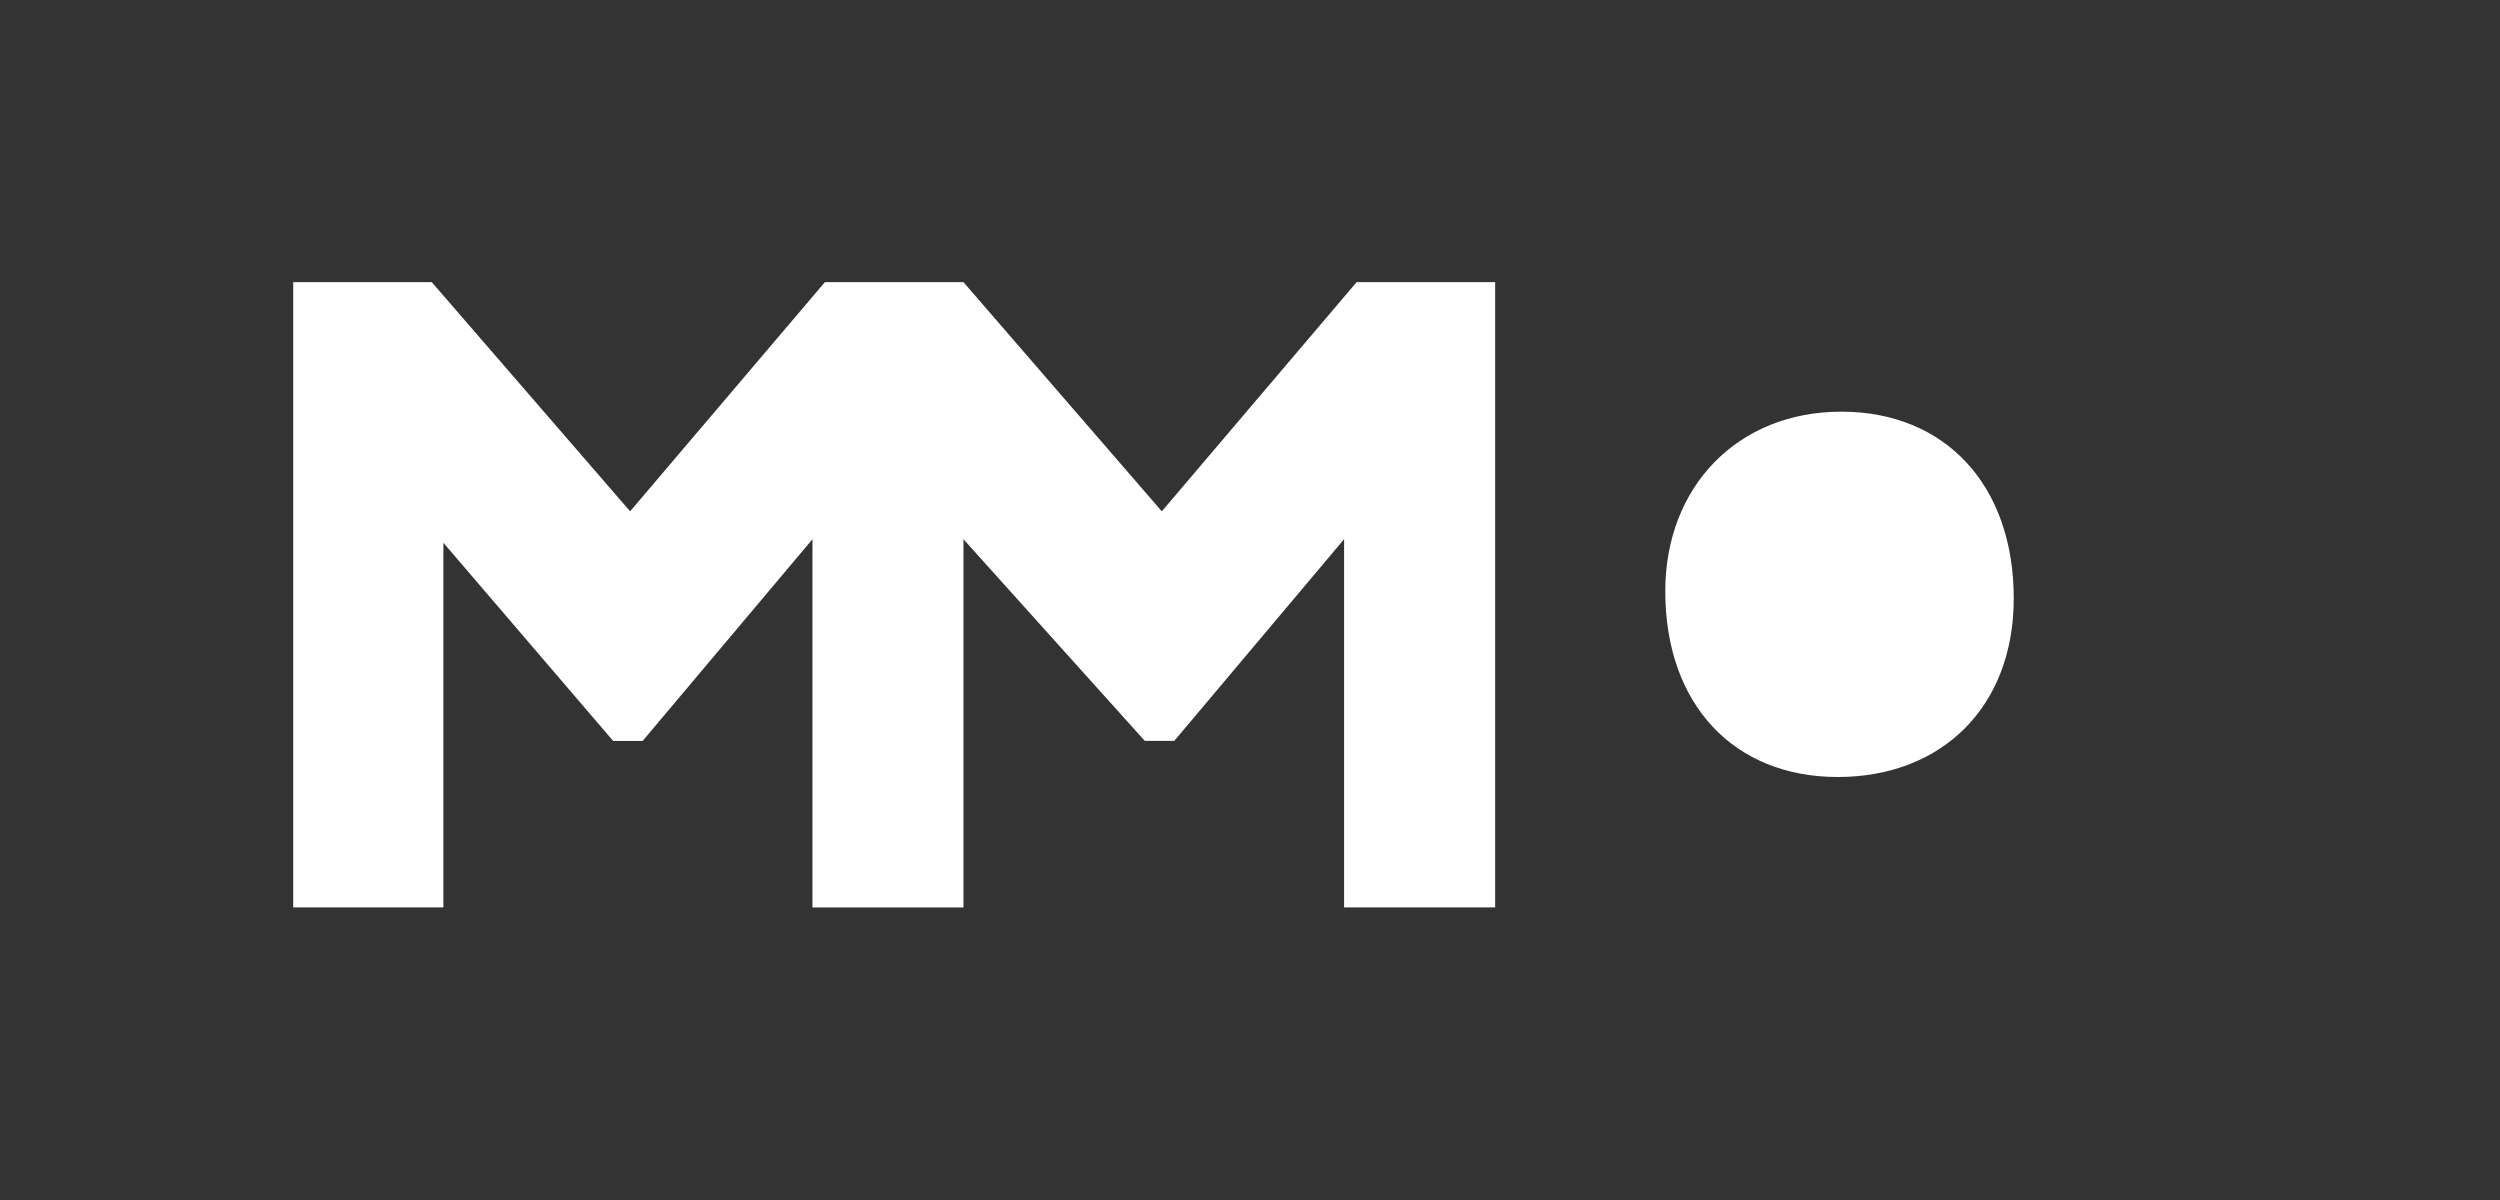
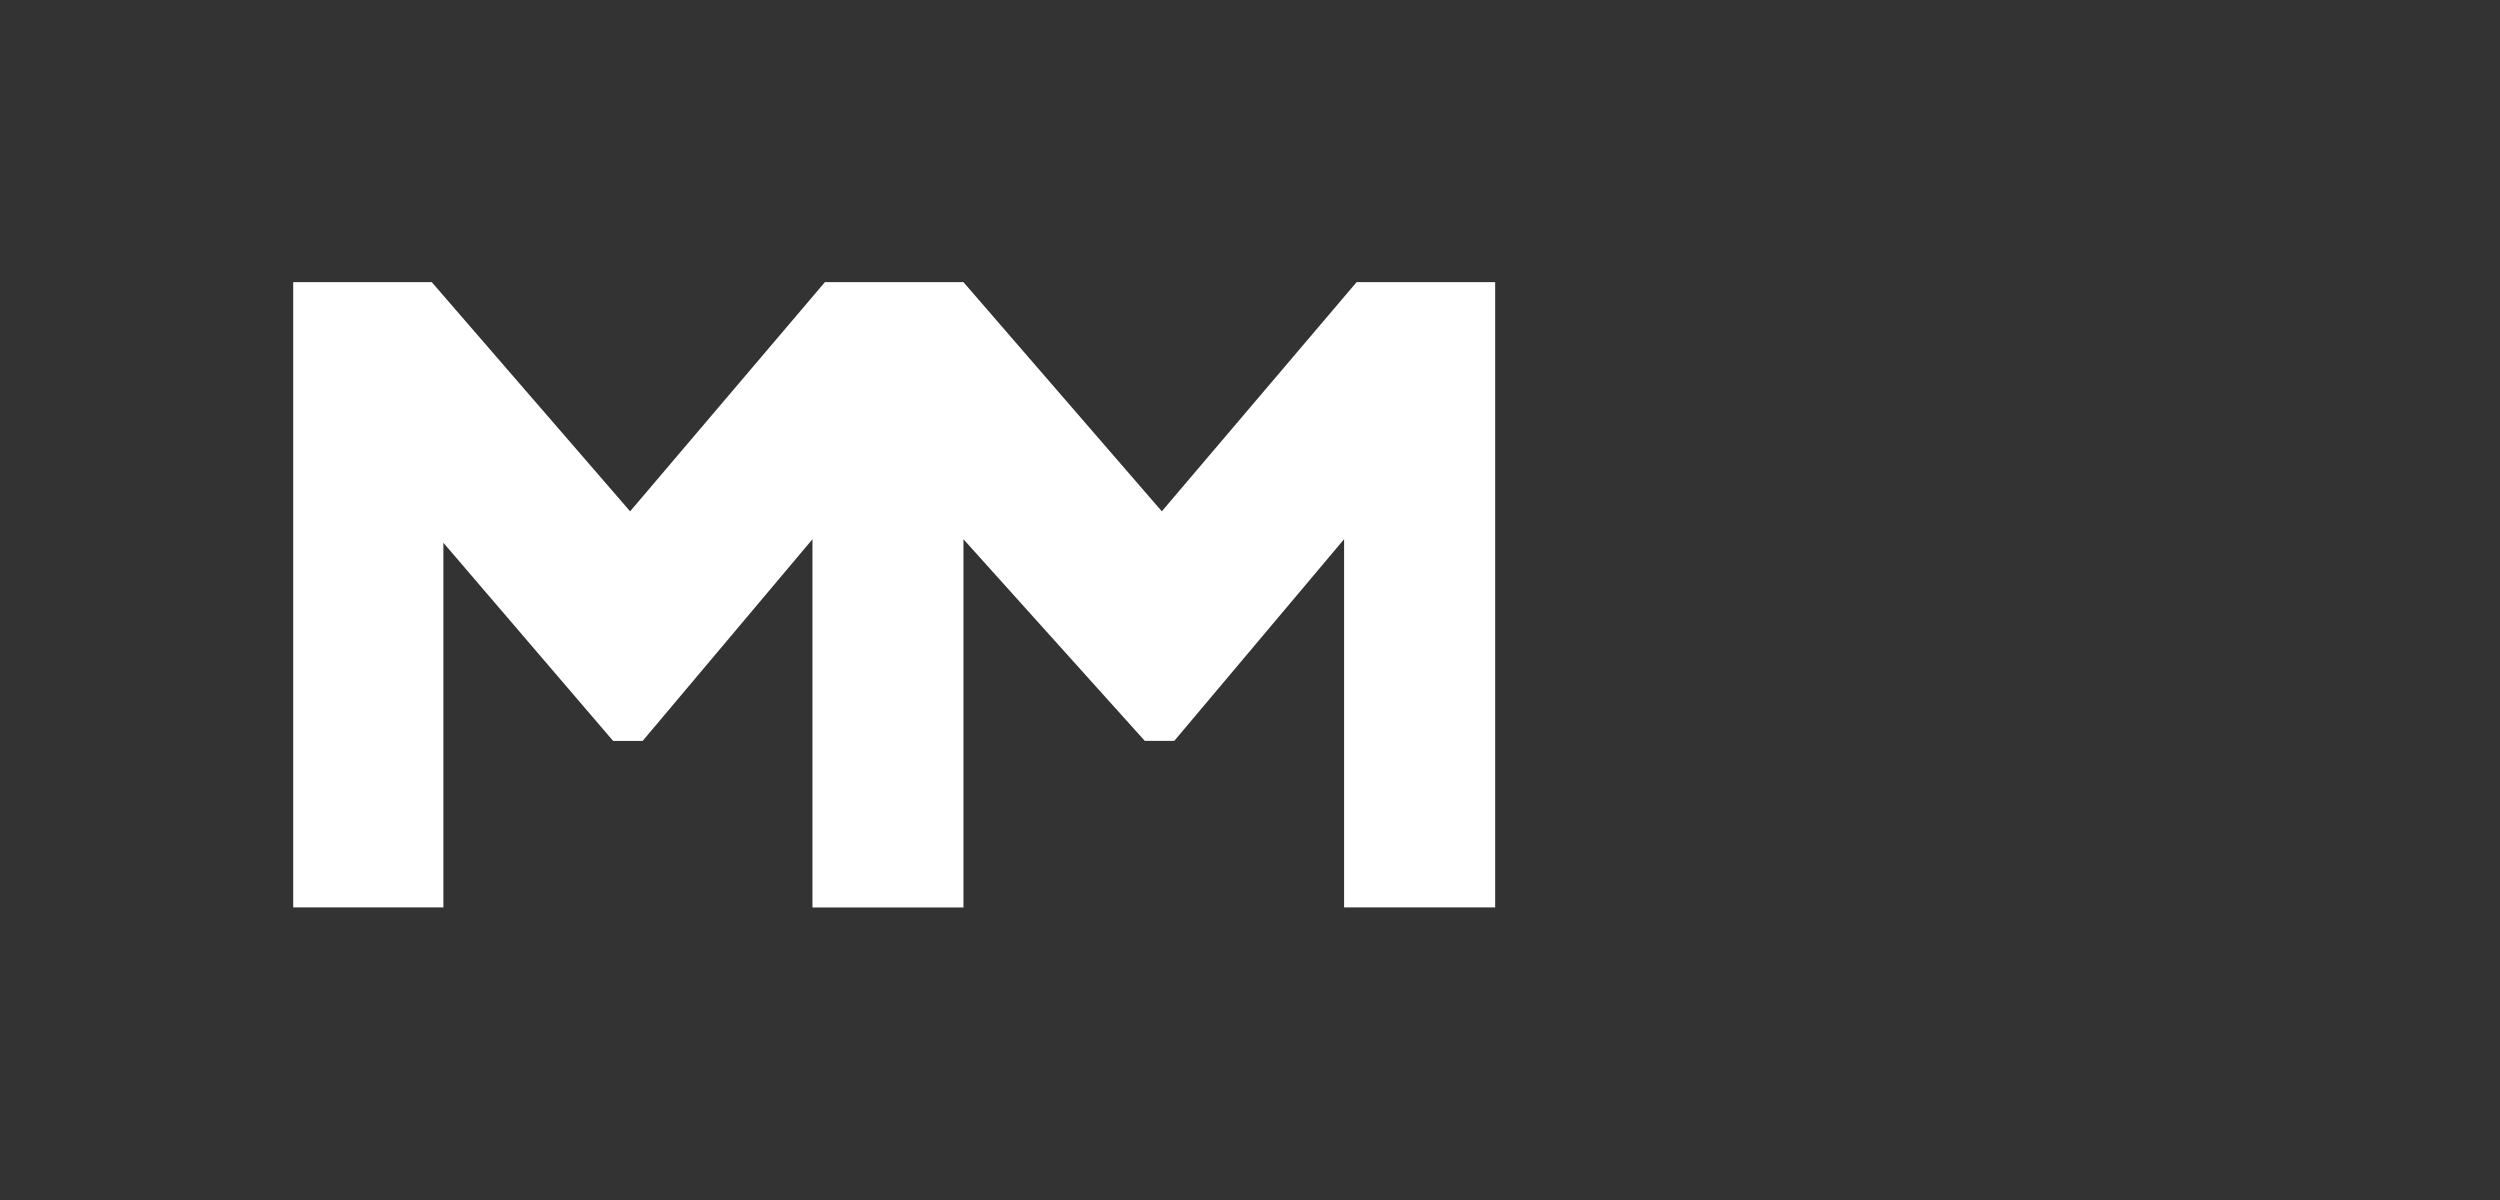
<svg xmlns="http://www.w3.org/2000/svg" id="Laag_1" width="447.81" height="215" viewBox="0 0 447.81 215">
  <rect x="0" y="0" width="447.81" height="215" fill="#333333" stroke="none" />
  <defs>
    <style>.cls-1{fill:#fff;stroke-width:0px;}</style>
  </defs>
  <path class="cls-1" d="M172.57,96.58l32.49,36.13h5.28l30.42-36.13v25.73c0,.34,0,.7,0,1.03v39.2h27.06V50.54h-24.82l-34.89,41.05-35.53-41.05h-24.82l-34.89,41.05-35.53-41.05h-24.82v112h26.9v-65.32l30.41,35.5h5.28l30.42-36.13v65.96s27.05,0,27.05,0v-65.96Z" />
-   <path class="cls-1" d="M360.71,107.18c0-20.32-12.32-33.44-30.89-33.44s-31.53,13.44-31.53,32.16c0,20.32,12.32,33.28,30.89,33.28s31.53-12.48,31.53-32Z" />
</svg>